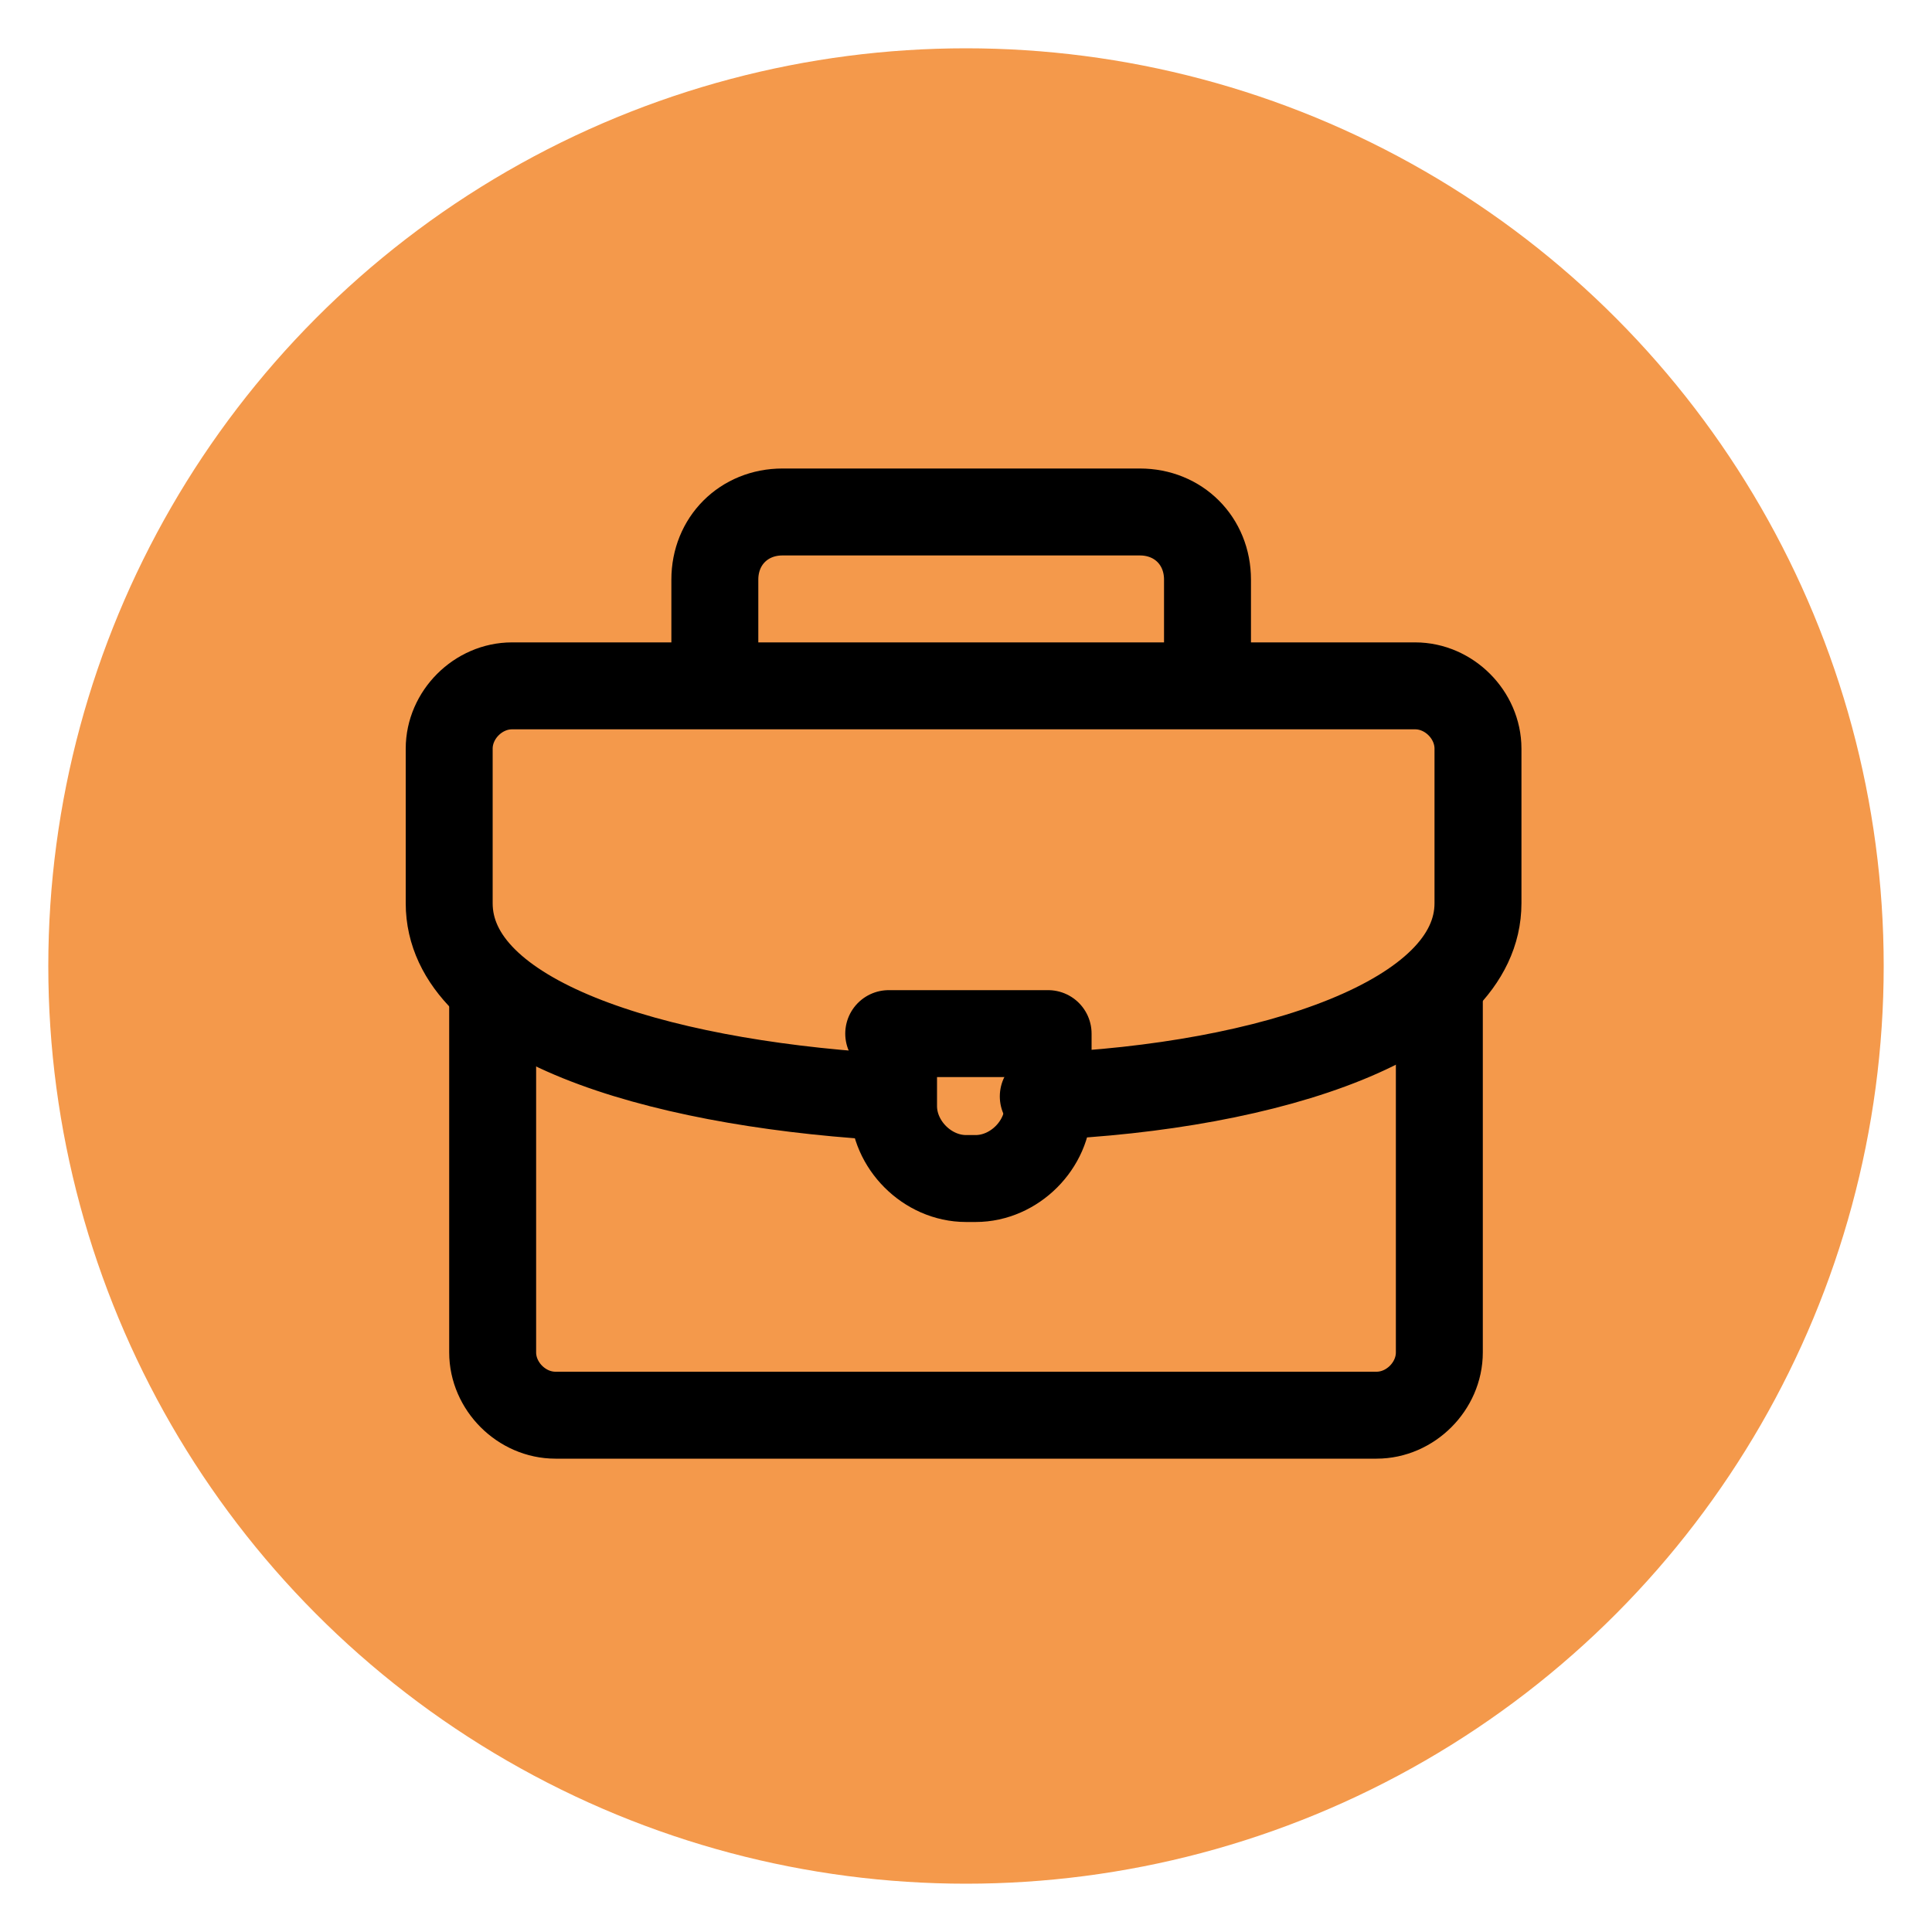
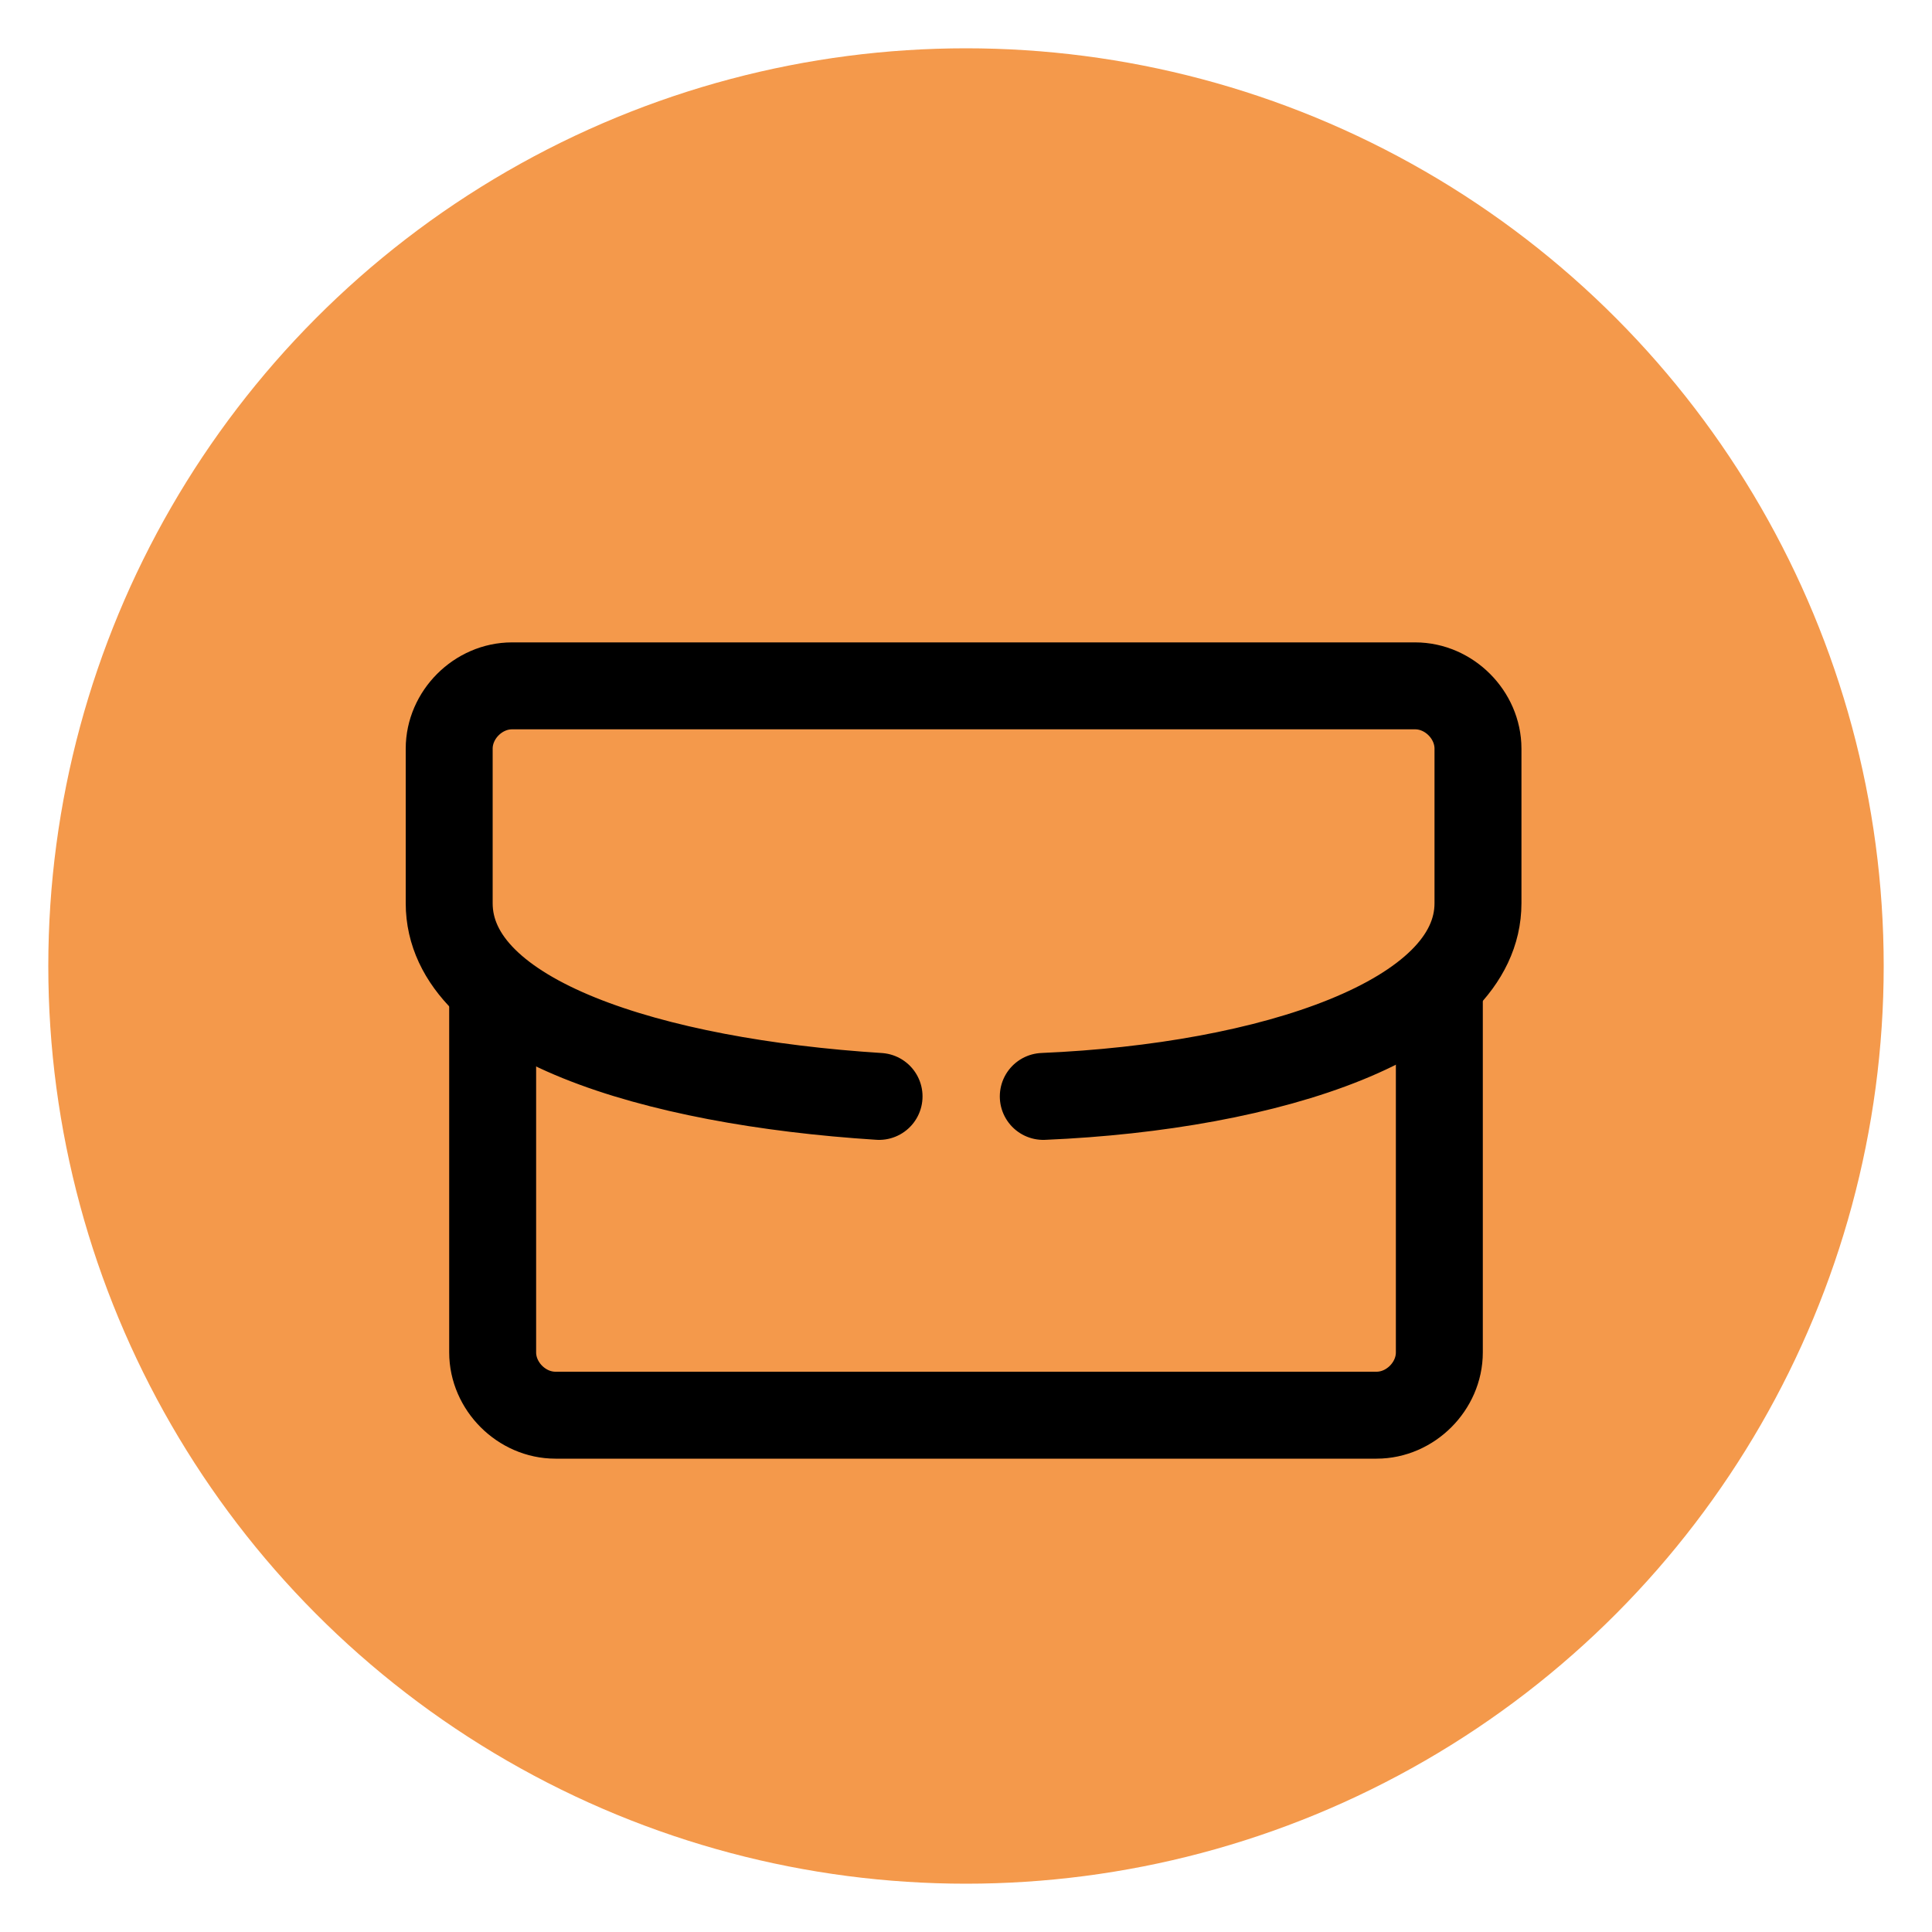
<svg xmlns="http://www.w3.org/2000/svg" id="Camada_1" version="1.1" viewBox="0 0 40 40">
  <defs>
    <style>
      .st0 {
        fill: #f4994b;
      }

      .st1 {
        fill: none;
        stroke: #000;
        stroke-linecap: round;
        stroke-linejoin: round;
        stroke-width: 1.8px;
      }
    </style>
  </defs>
  <circle class="st0" cx="20" cy="20" r="19" />
  <g>
-     <path class="st1" d="M14.8,14v-2c0-.8.6-1.4,1.4-1.4h7.4c.8,0,1.4.6,1.4,1.4v2" />
    <path class="st1" d="M29.8,20.4v7.6c0,.7-.6,1.3-1.3,1.3H11.5c-.7,0-1.3-.6-1.3-1.3v-7.5" />
    <path class="st1" d="M18.2,22.7c-4.7-.3-8.9-1.6-8.9-4v-3.2c0-.7.6-1.3,1.3-1.3h18.7c.7,0,1.3.6,1.3,1.3v3.2c0,2.4-4.3,3.8-9,4" />
-     <path class="st1" d="M18.4,21.4h3.3v1.5c0,.8-.7,1.5-1.5,1.5h-.2c-.8,0-1.5-.7-1.5-1.5v-1.5Z" />
  </g>
</svg>